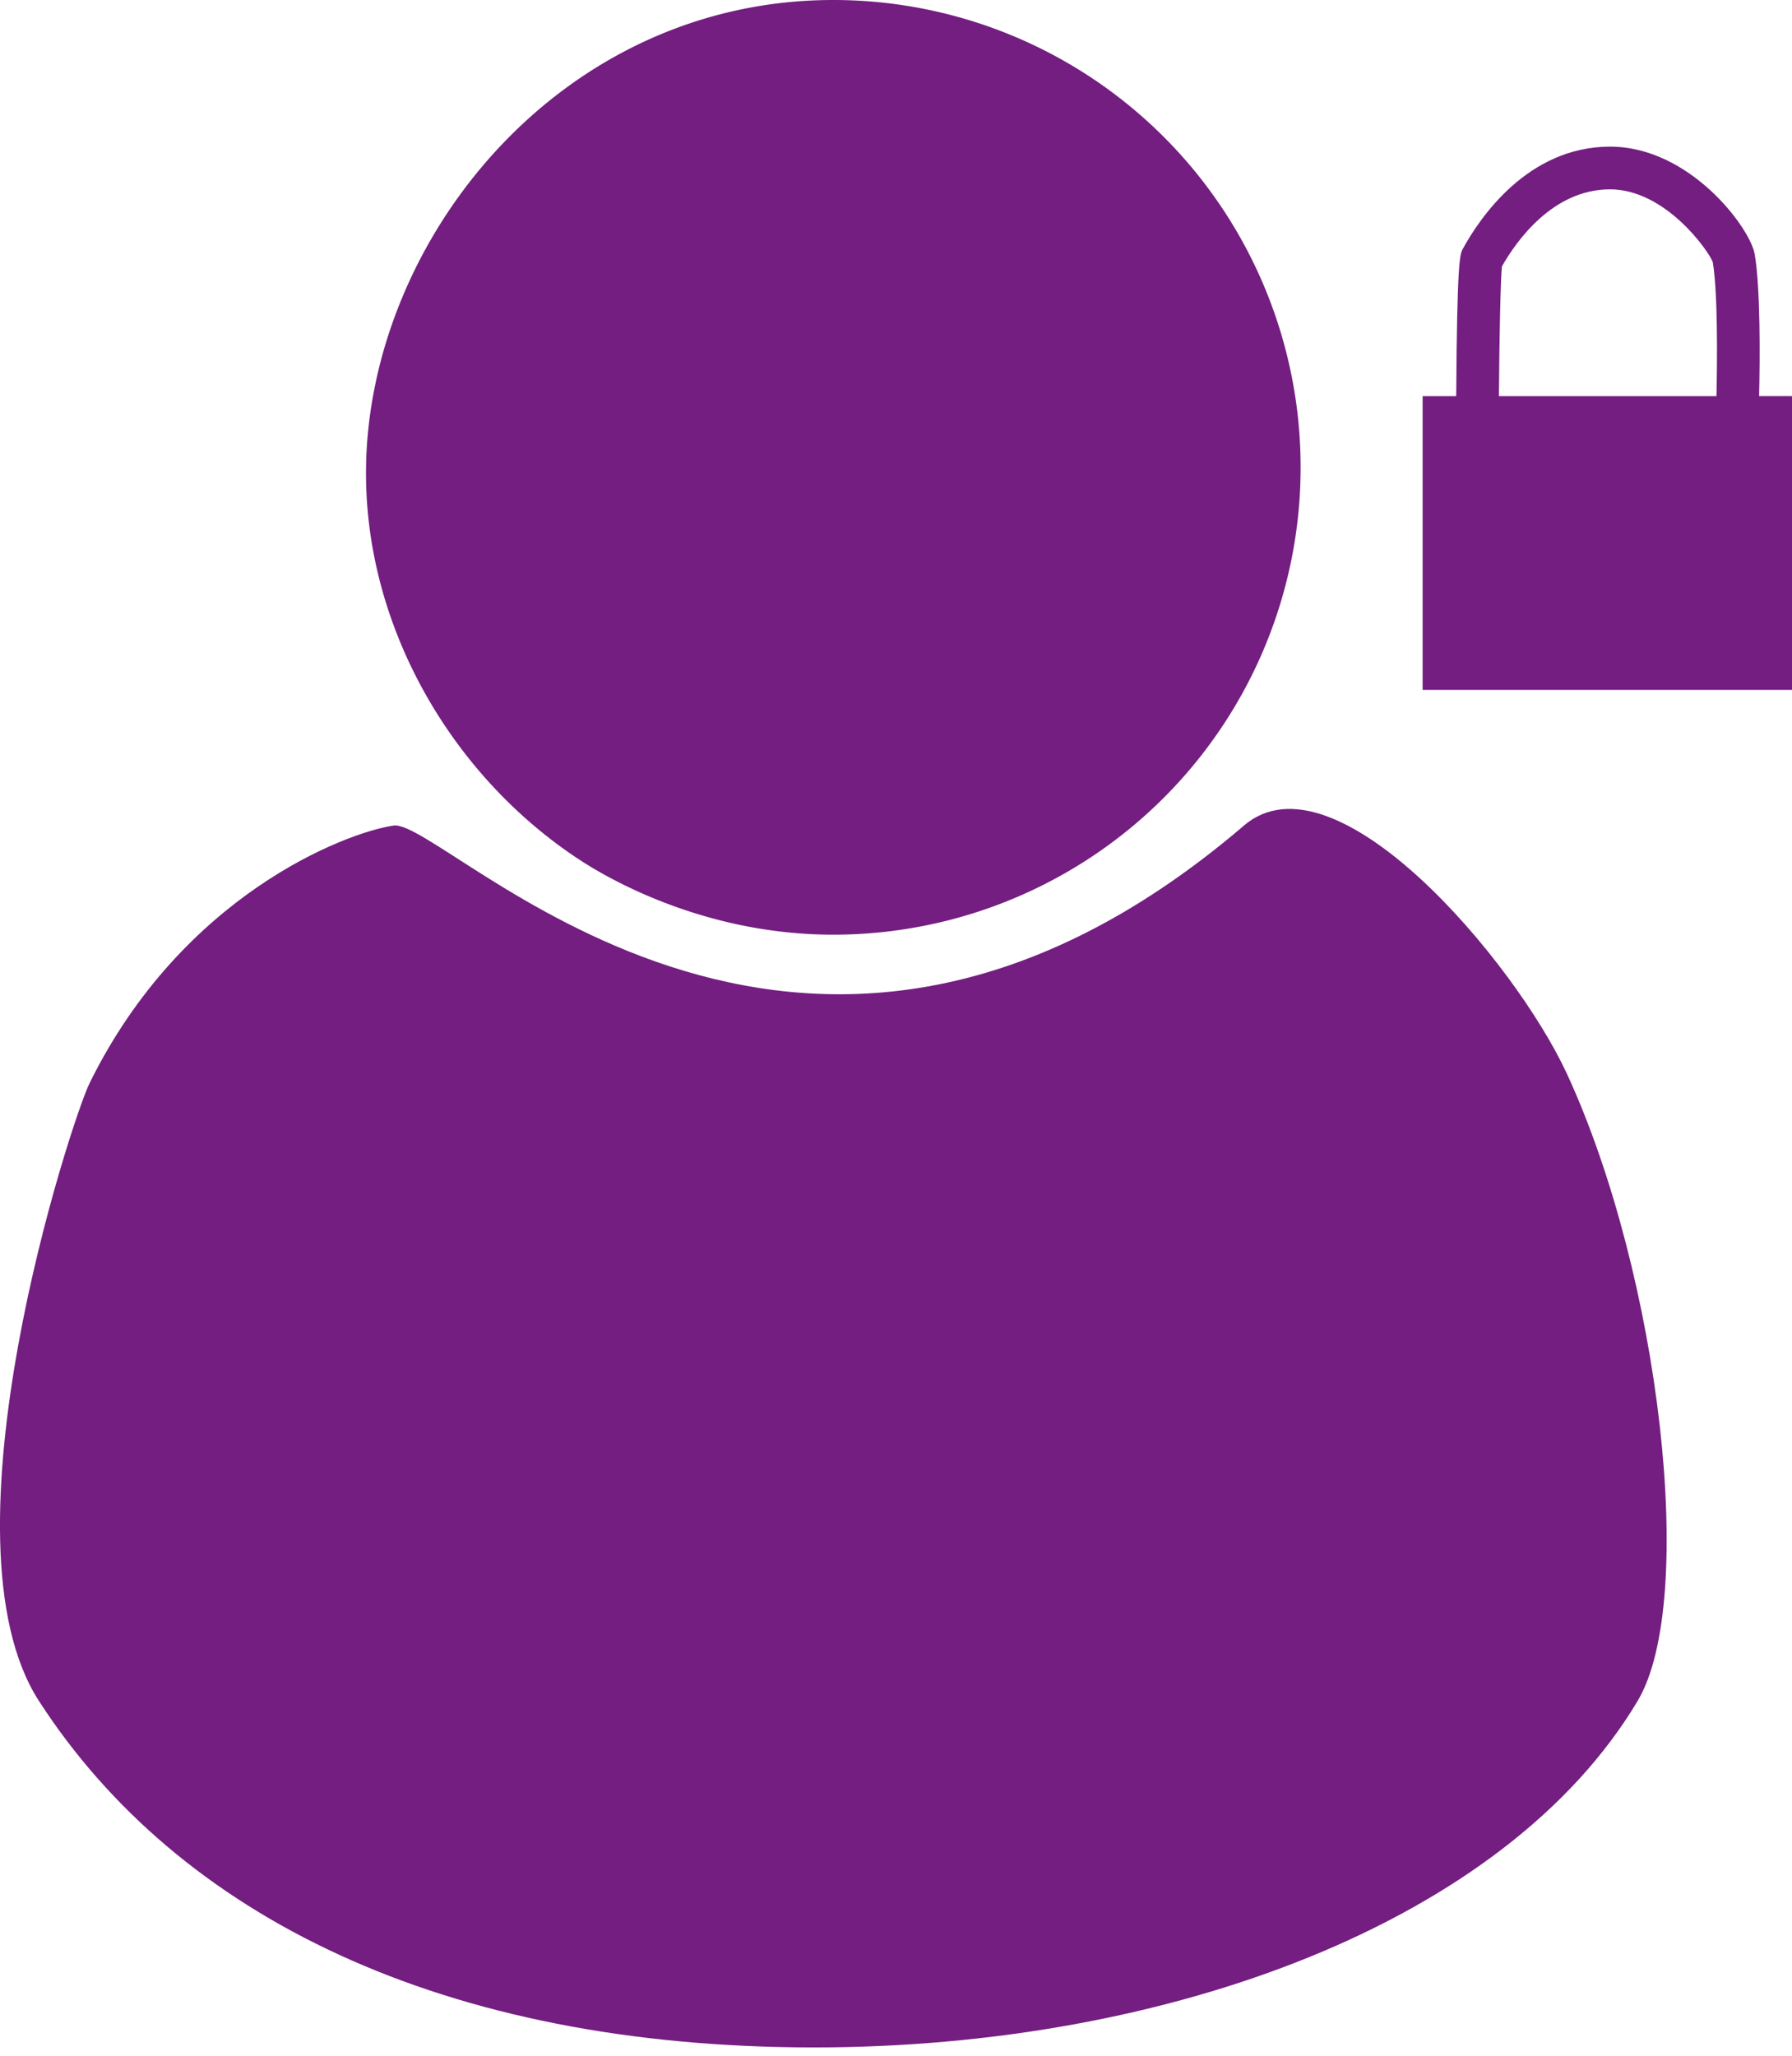
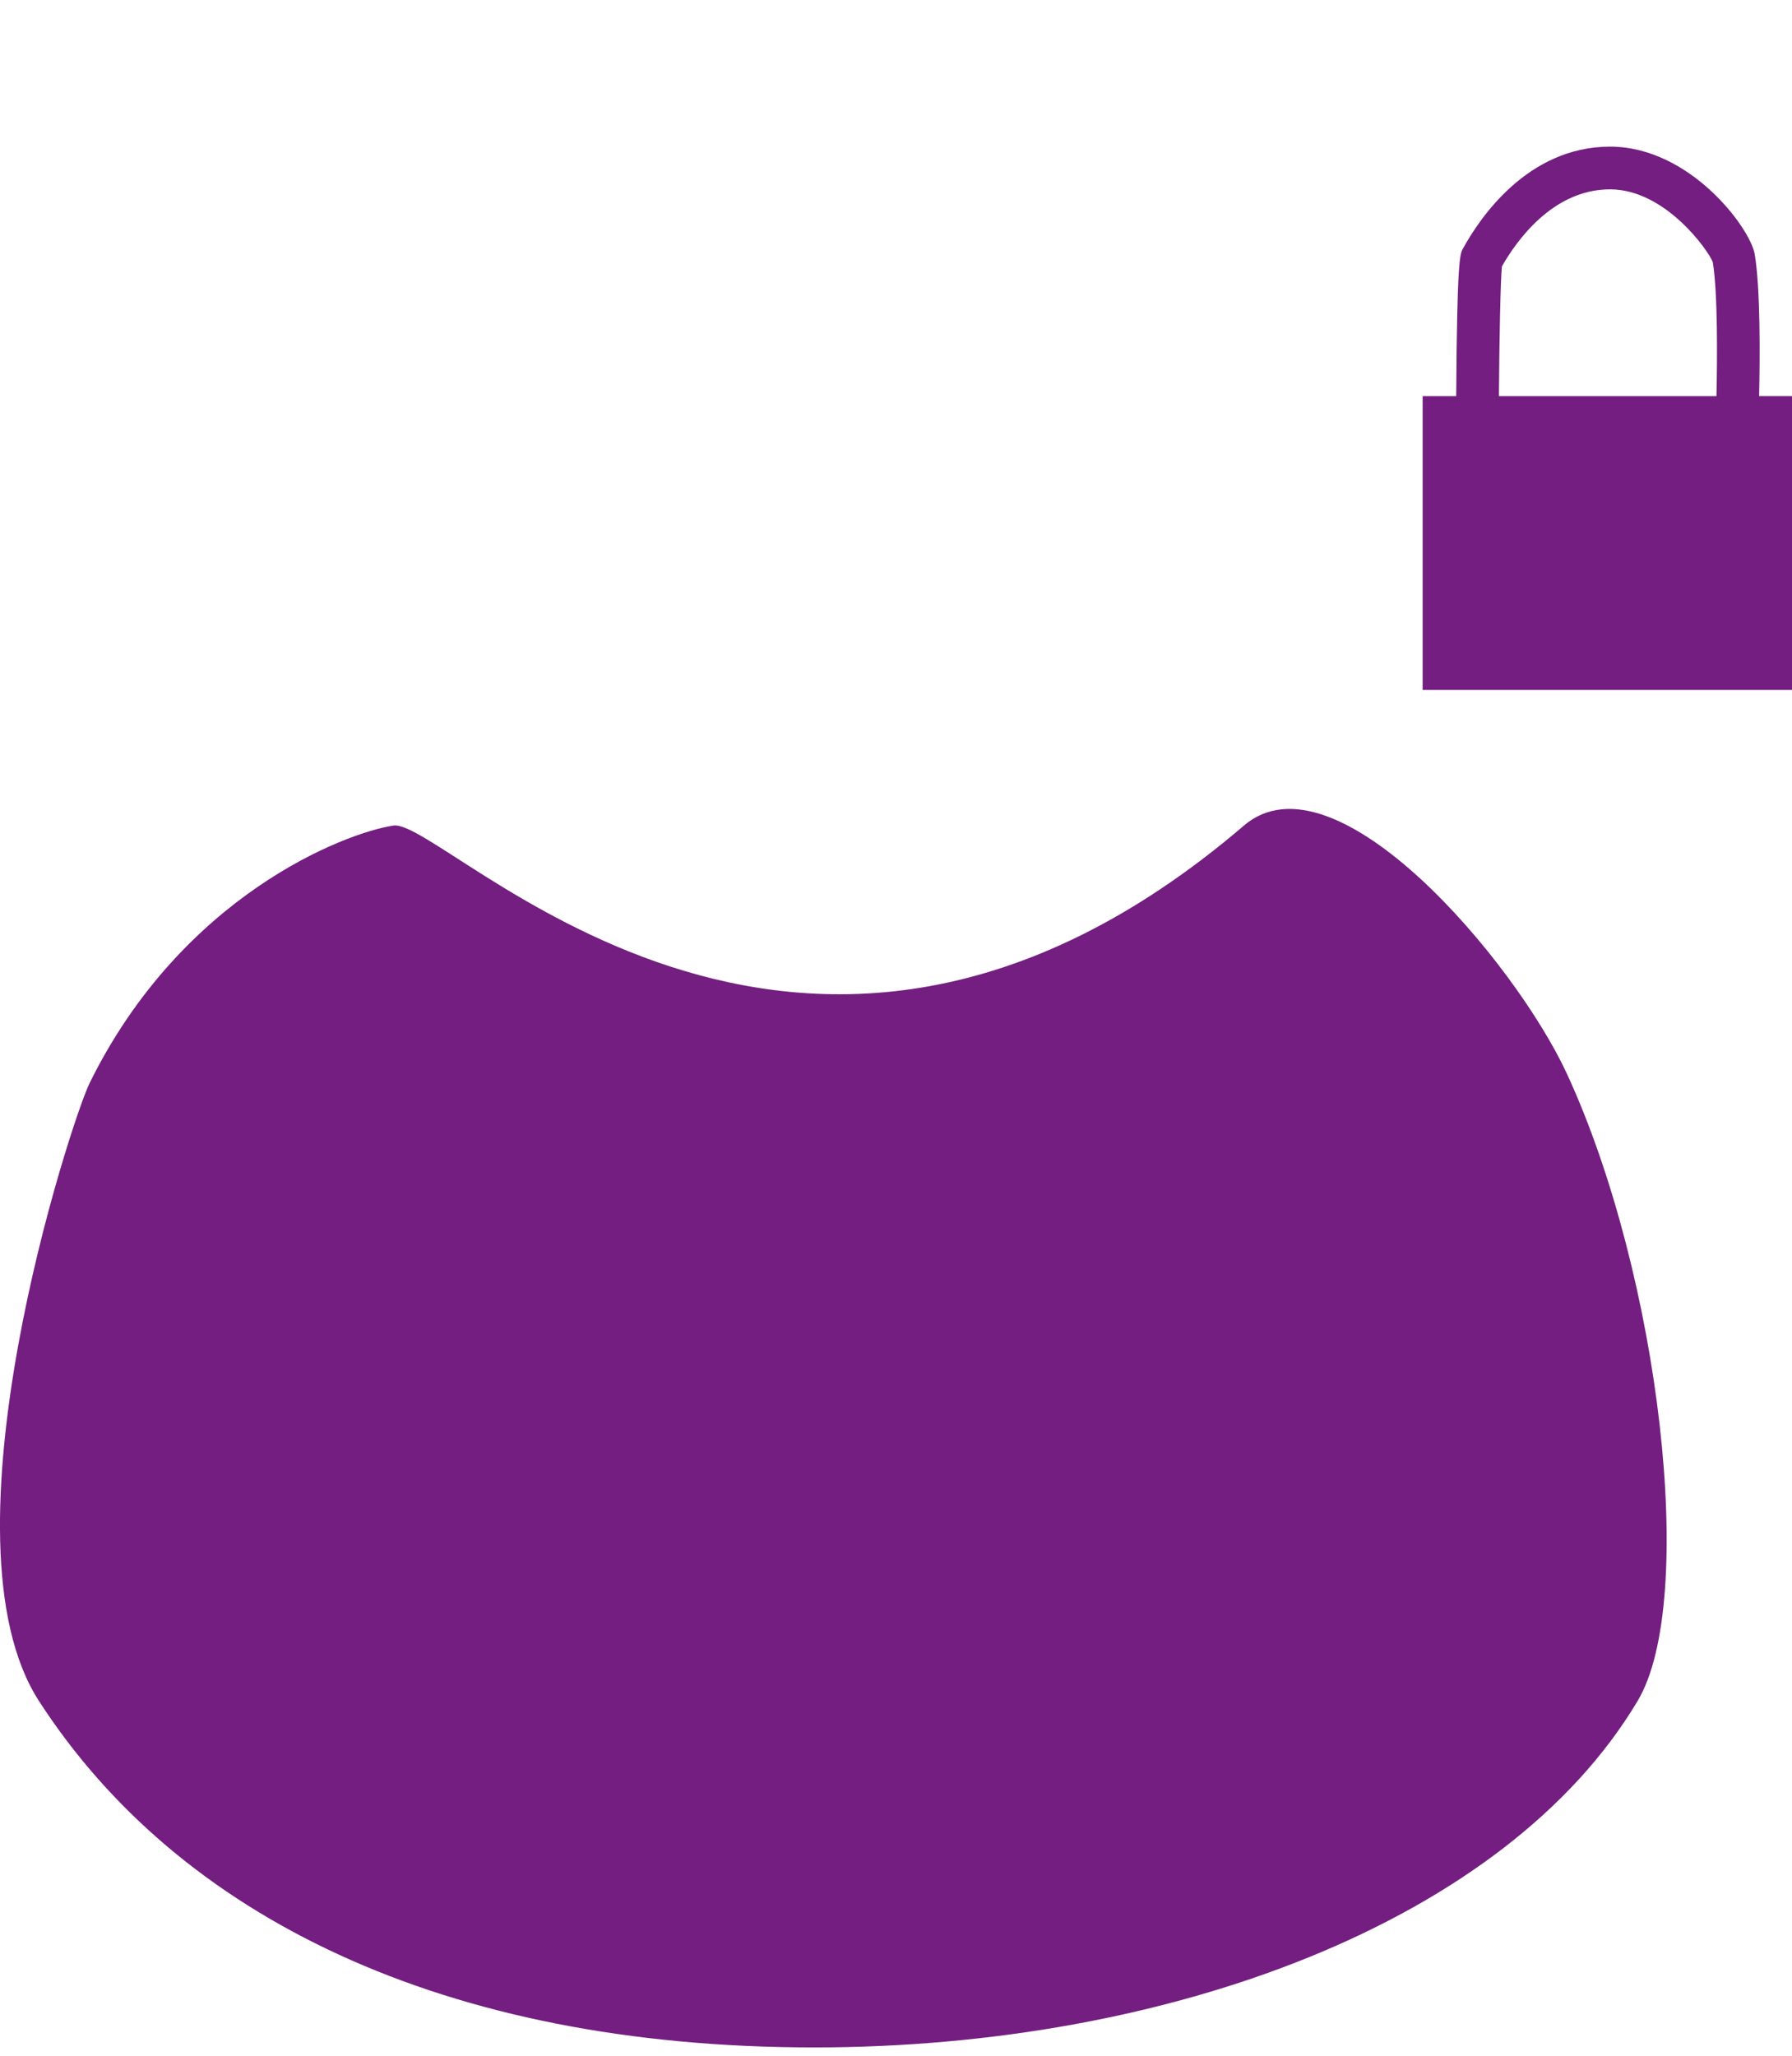
<svg xmlns="http://www.w3.org/2000/svg" width="34" height="39" viewBox="0 0 34 39">
  <g>
    <g>
      <path fill="#731e80" d="M23.602 15.662c-8.506 7.273-15.153-.145-16.136 0-.928.138-4.017 1.331-5.767 4.888-.34.69-2.946 8.645-.96 11.72 2.64 4.085 7.665 6.572 14.709 6.572 6.744 0 13.128-2.392 15.623-6.573 1.138-1.906.426-8.068-1.34-11.895-.986-2.134-4.405-6.186-6.13-4.712z" />
    </g>
    <g>
-       <path fill="#731e80" d="M10.999 16.313c.523.343 2.352 1.419 4.812 1.419a8.866 8.866 0 0 0 0-17.732c-5.17 0-8.804 4.524-8.866 8.866-.042 2.992 1.614 5.85 4.054 7.447z" />
-     </g>
+       </g>
    <g>
      <path fill="#731e80" d="M28.496 5.054c.273-.48.963-1.46 2.049-1.462h.002c1.05 0 1.867 1.162 1.95 1.38.097.593.085 1.865.07 2.543h-4.128c.009-1.1.03-2.195.057-2.46zm4.88 2.46c.016-.714.027-2.042-.084-2.694-.085-.492-1.225-2.038-2.745-2.038h-.004c-1.56.003-2.47 1.356-2.788 1.938-.054.098-.11.201-.126 2.795h-.637v5.574h7.03V7.515z" />
    </g>
  </g>
</svg>